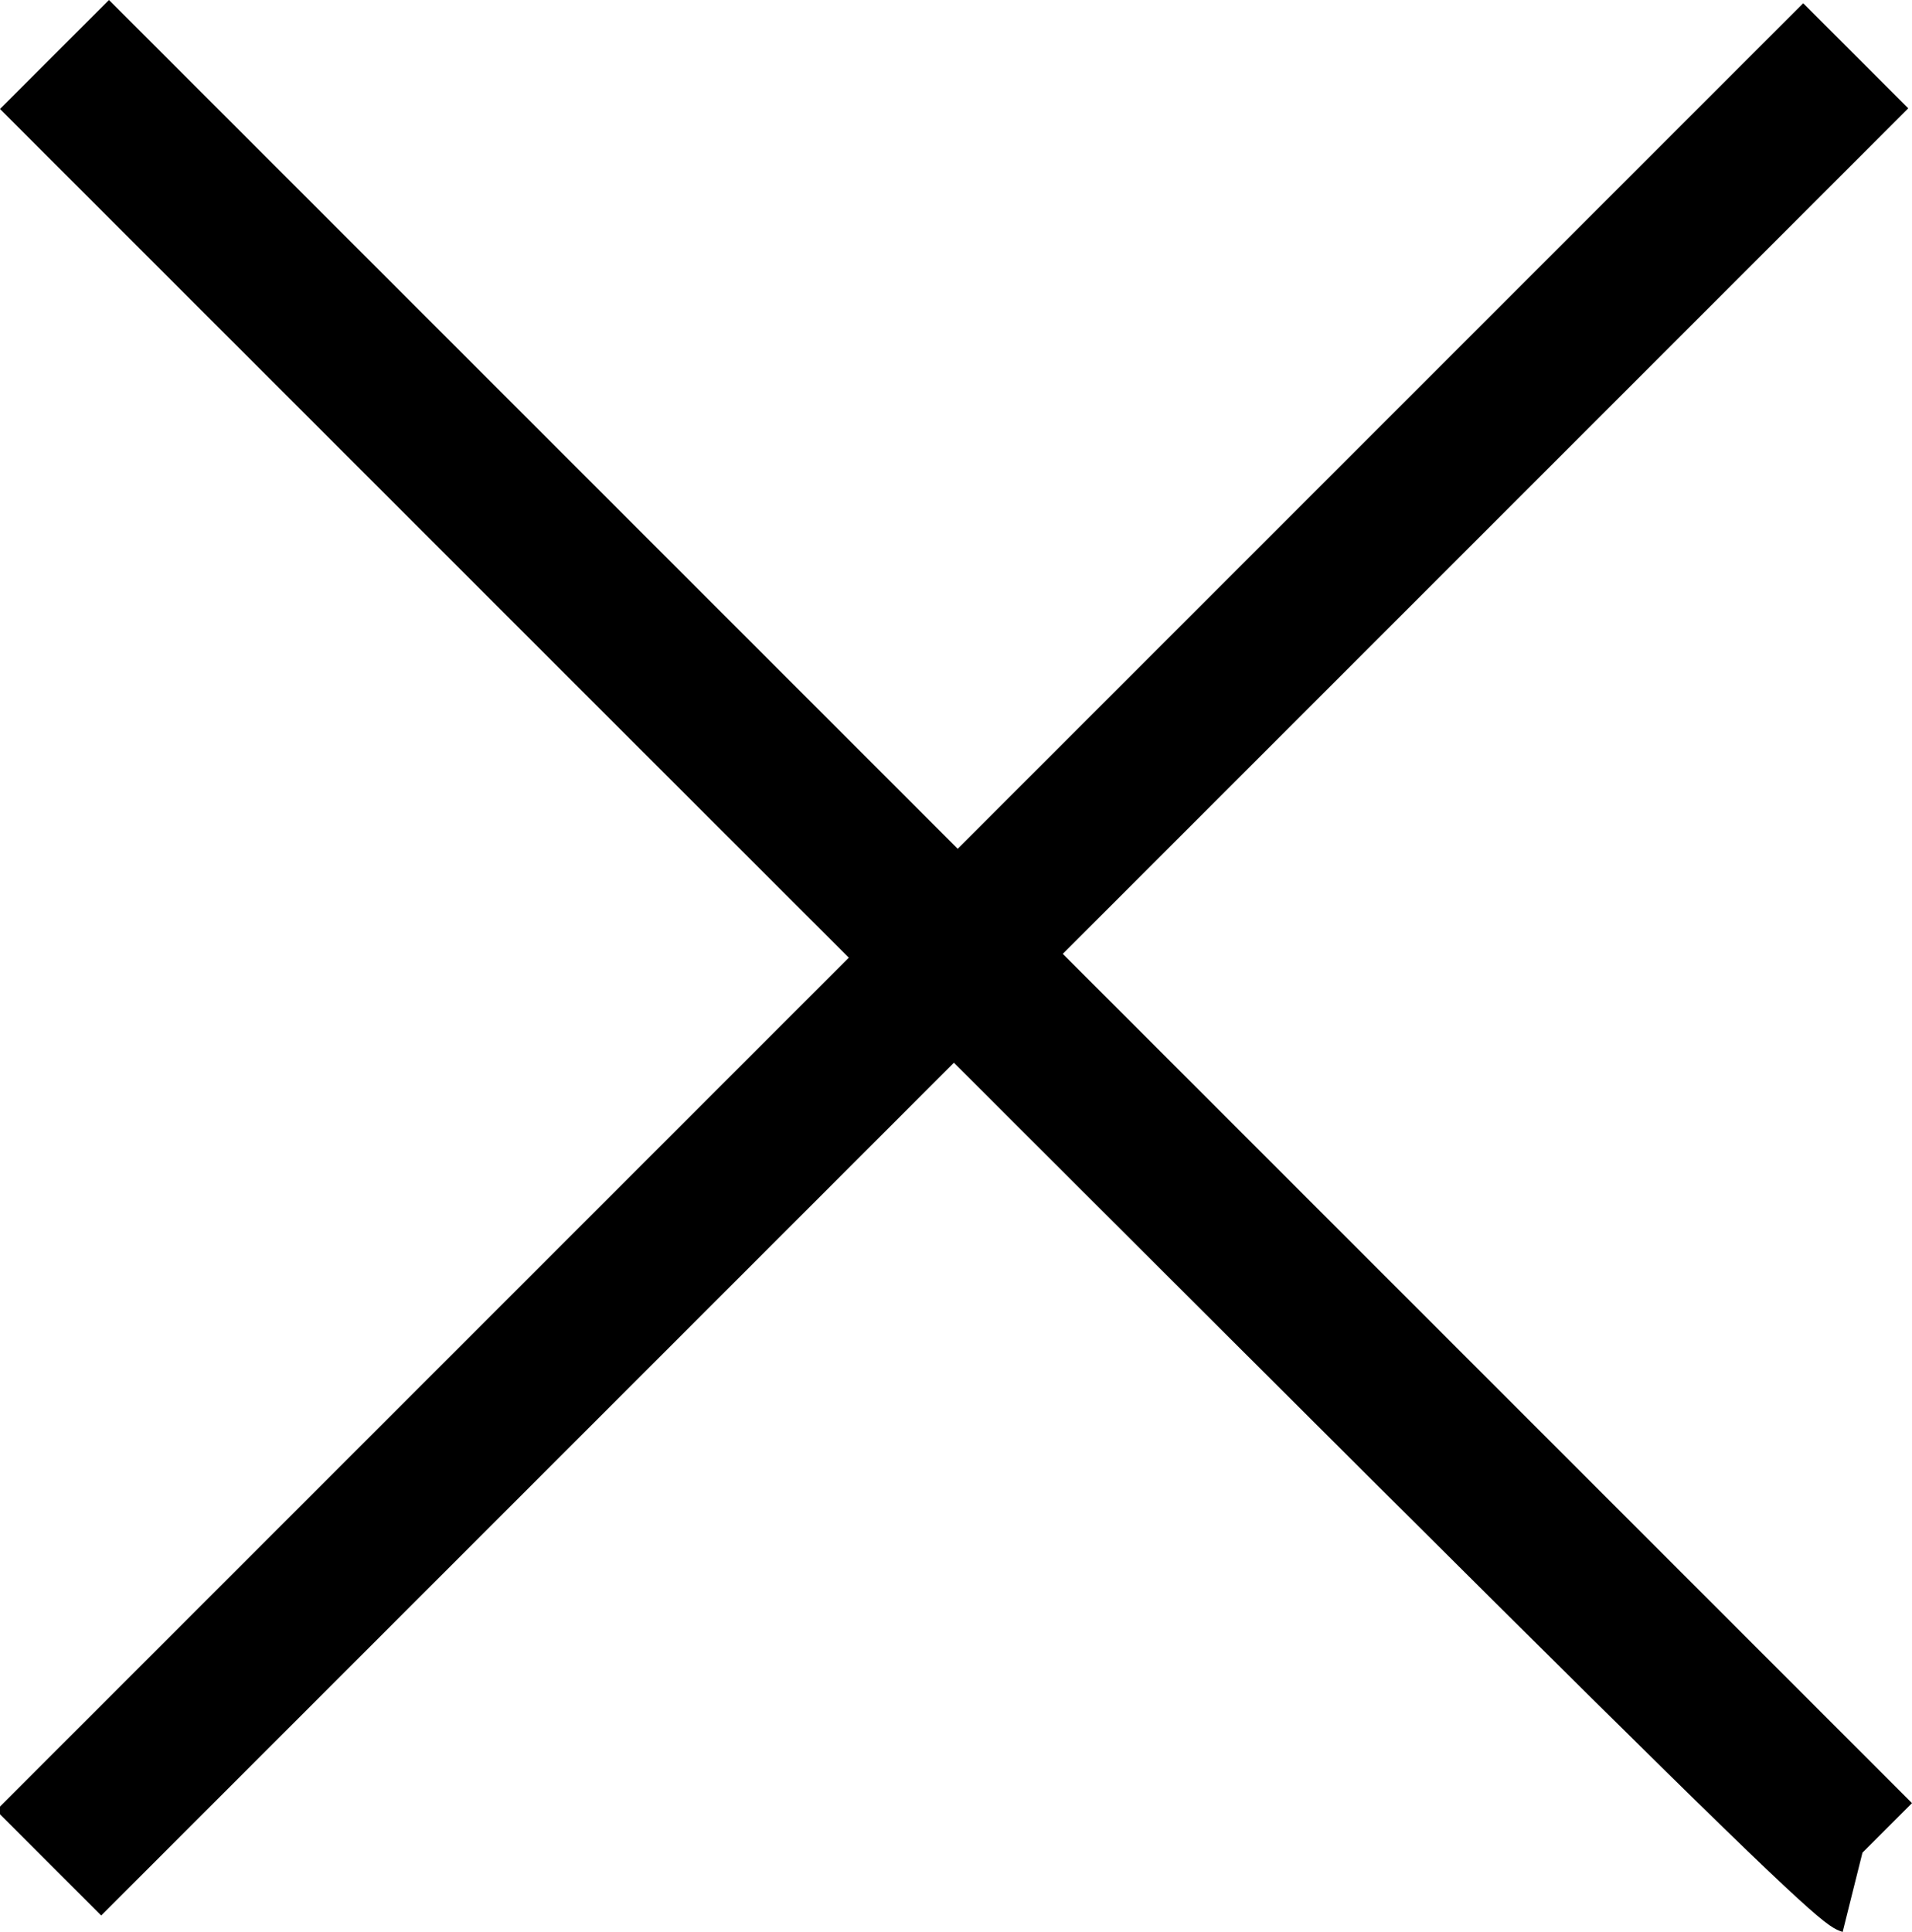
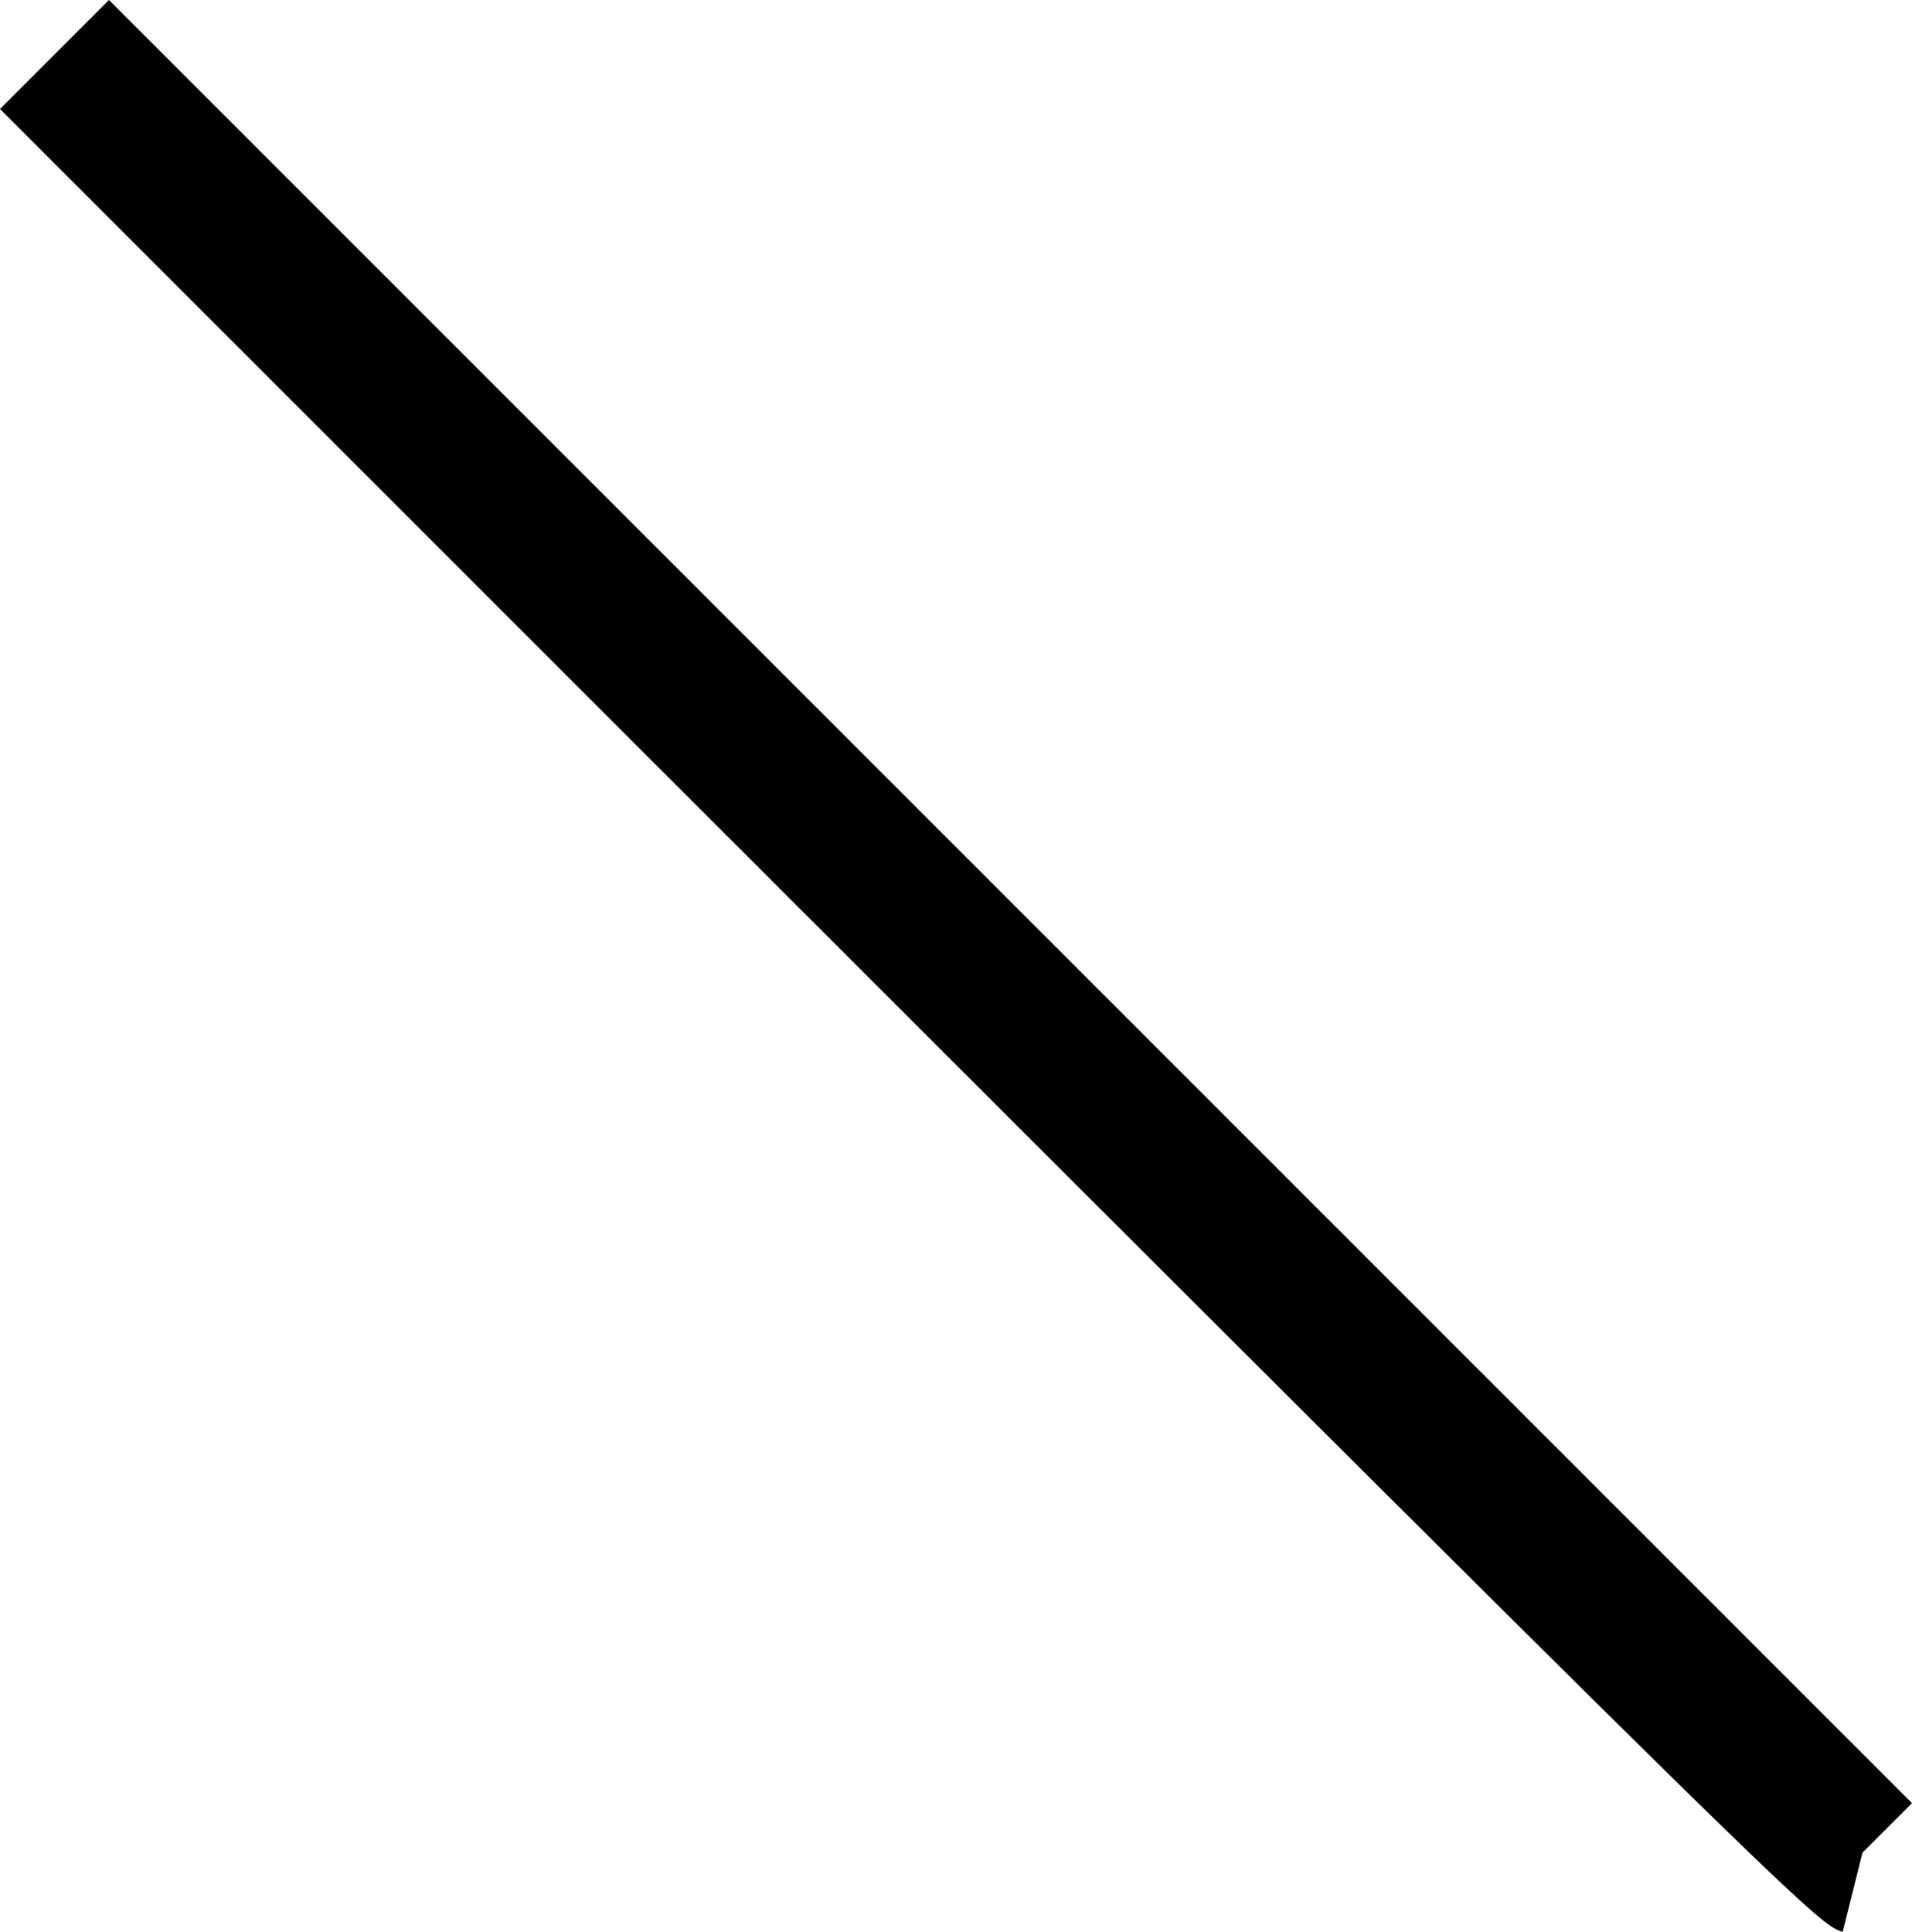
<svg xmlns="http://www.w3.org/2000/svg" version="1.1" id="レイヤー_1" x="0px" y="0px" viewBox="0 0 19.3 19.5" style="enable-background:new 0 0 19.3 19.5;" xml:space="preserve">
  <g id="XMLID_57_">
    <path id="XMLID_53_" d="M0.5,0.5c0,0,18.1,18.2,18.2,18.2" />
    <path id="XMLID_56_" d="M18.6,19.5C18.3,19.4,18.3,19.4,0,1.1L1.1,0c4.9,4.9,17.7,17.7,18.2,18.2l-0.5,0.5L18.6,19.5z" />
  </g>
  <g id="XMLID_55_">
-     <line id="XMLID_26_" x1="18.8" y1="0.5" x2="0.5" y2="18.8" />
-     <rect id="XMLID_54_" x="8.9" y="-3.2" transform="matrix(0.707 0.707 -0.707 0.707 9.647 -3.997)" width="1.5" height="25.8" />
-   </g>
+     </g>
</svg>